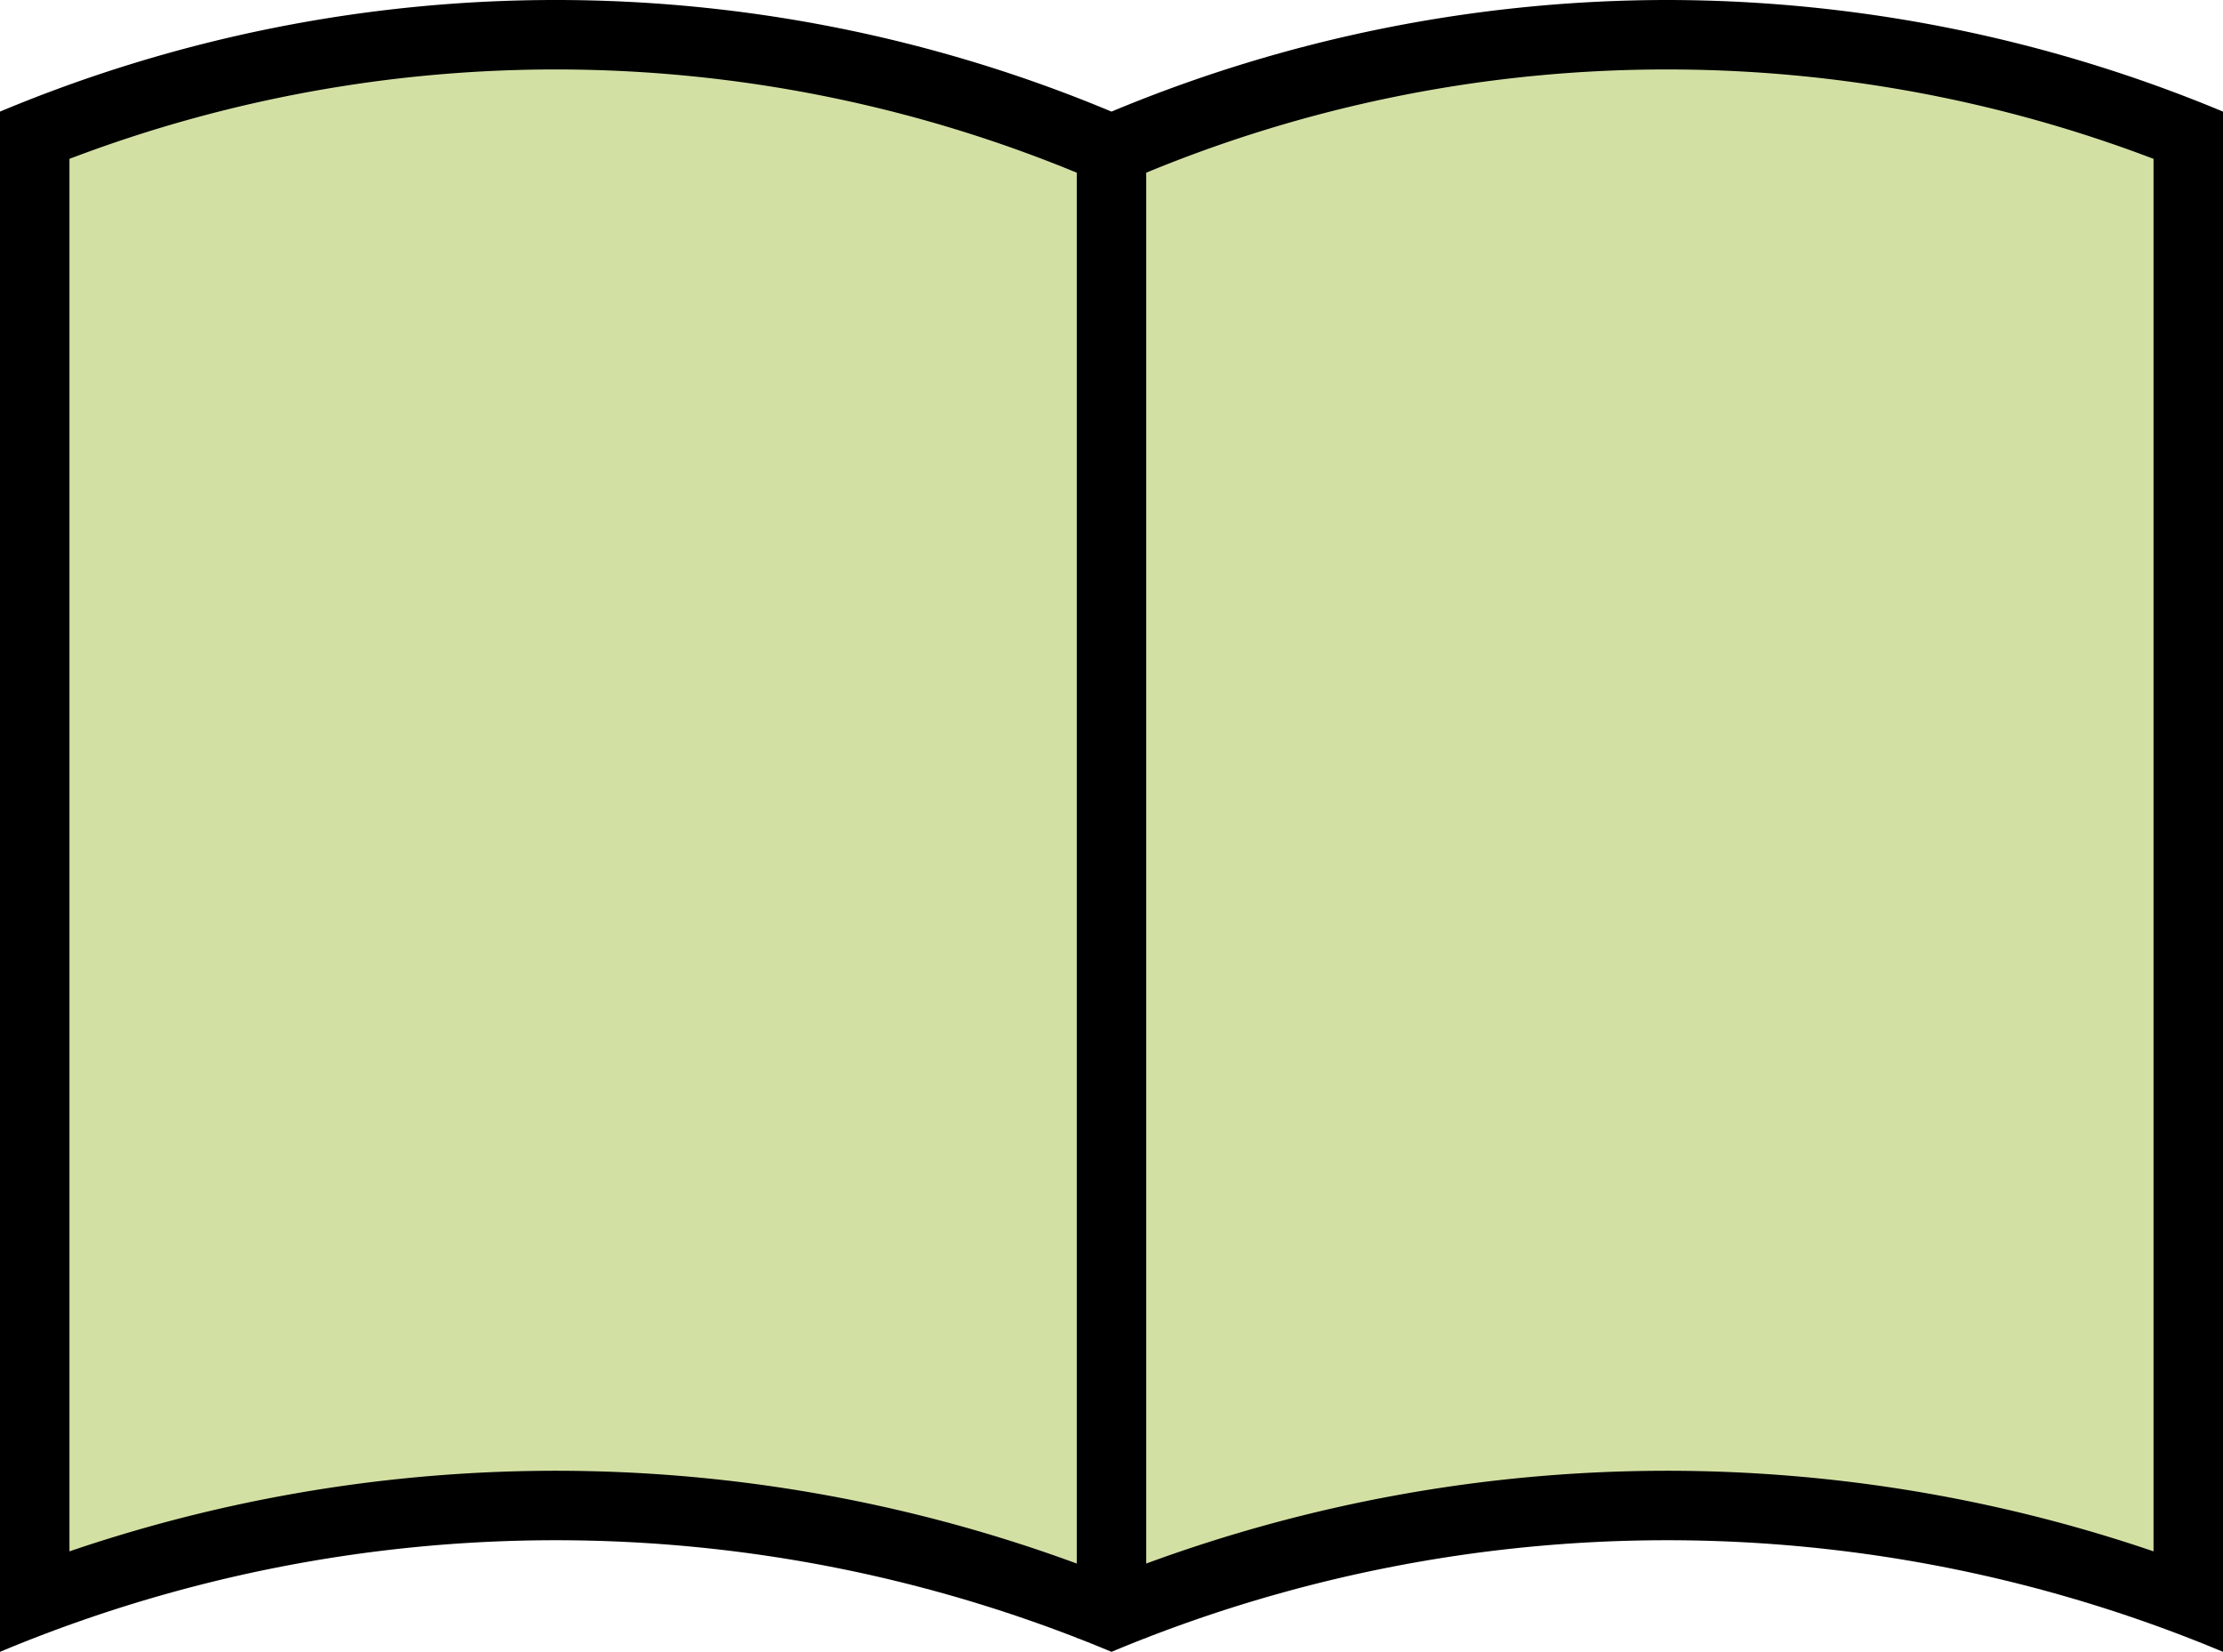
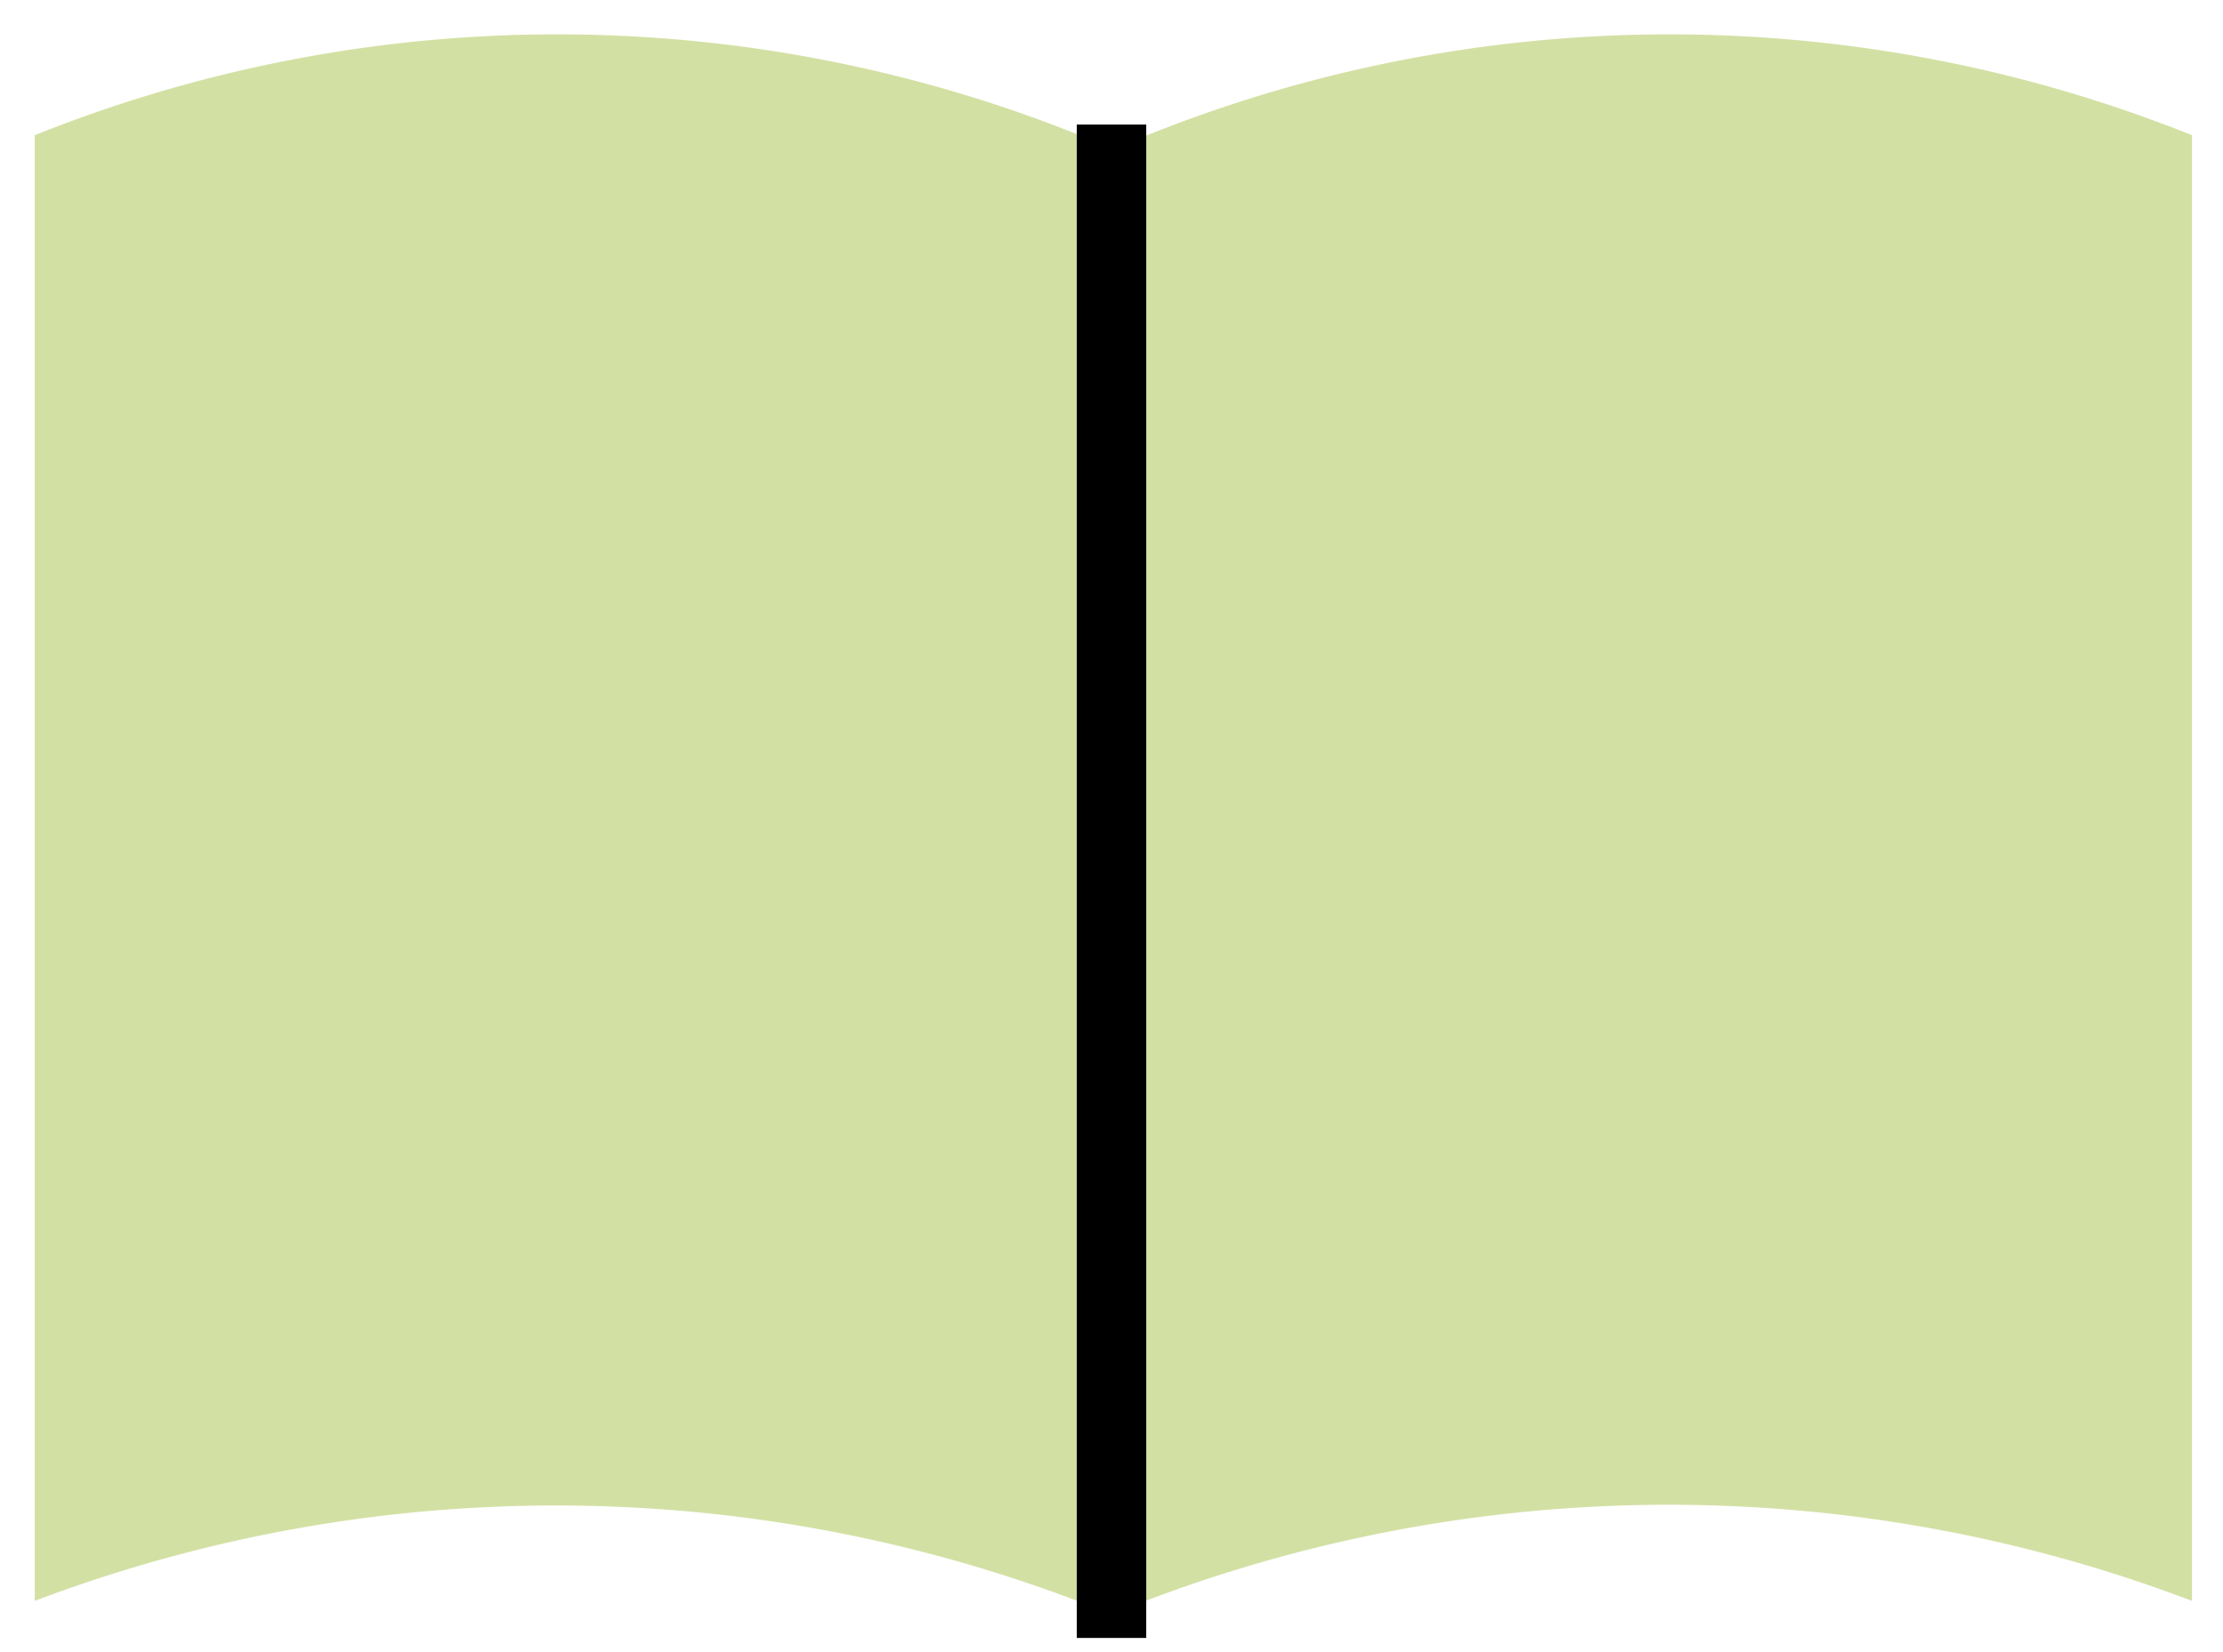
<svg xmlns="http://www.w3.org/2000/svg" viewBox="0 0 48 35.67">
  <defs>
    <style>.cls-1{fill:#d3e0a4;fill-rule:evenodd;}</style>
  </defs>
  <g id="レイヤー_2" data-name="レイヤー 2">
    <g id="レイヤー_1-2" data-name="レイヤー 1">
      <path class="cls-1" d="M24,34.86A31.78,31.78,0,0,0,.75,34.57V2.92a30.3,30.3,0,0,1,23,.18.73.73,0,0,0,.58,0,30.3,30.3,0,0,1,23-.18V34.57A31.78,31.78,0,0,0,24,34.86Z" />
-       <path d="M36,1.5A29.5,29.5,0,0,1,46.5,3.43V33.5a32.57,32.57,0,0,0-22.5.55A32.57,32.57,0,0,0,1.5,33.5V3.43a29.51,29.51,0,0,1,21.92.37,1.58,1.58,0,0,0,1.16,0A29.38,29.38,0,0,1,36,1.5M36,0A31.19,31.19,0,0,0,24,2.41a31.08,31.08,0,0,0-24,0V35.67a31.08,31.08,0,0,1,24,0,31.08,31.08,0,0,1,24,0V2.41A31.24,31.24,0,0,0,36,0Z" />
      <polyline points="23.25 2.69 23.25 35.37 24.75 35.37 24.75 2.69" />
    </g>
  </g>
</svg>